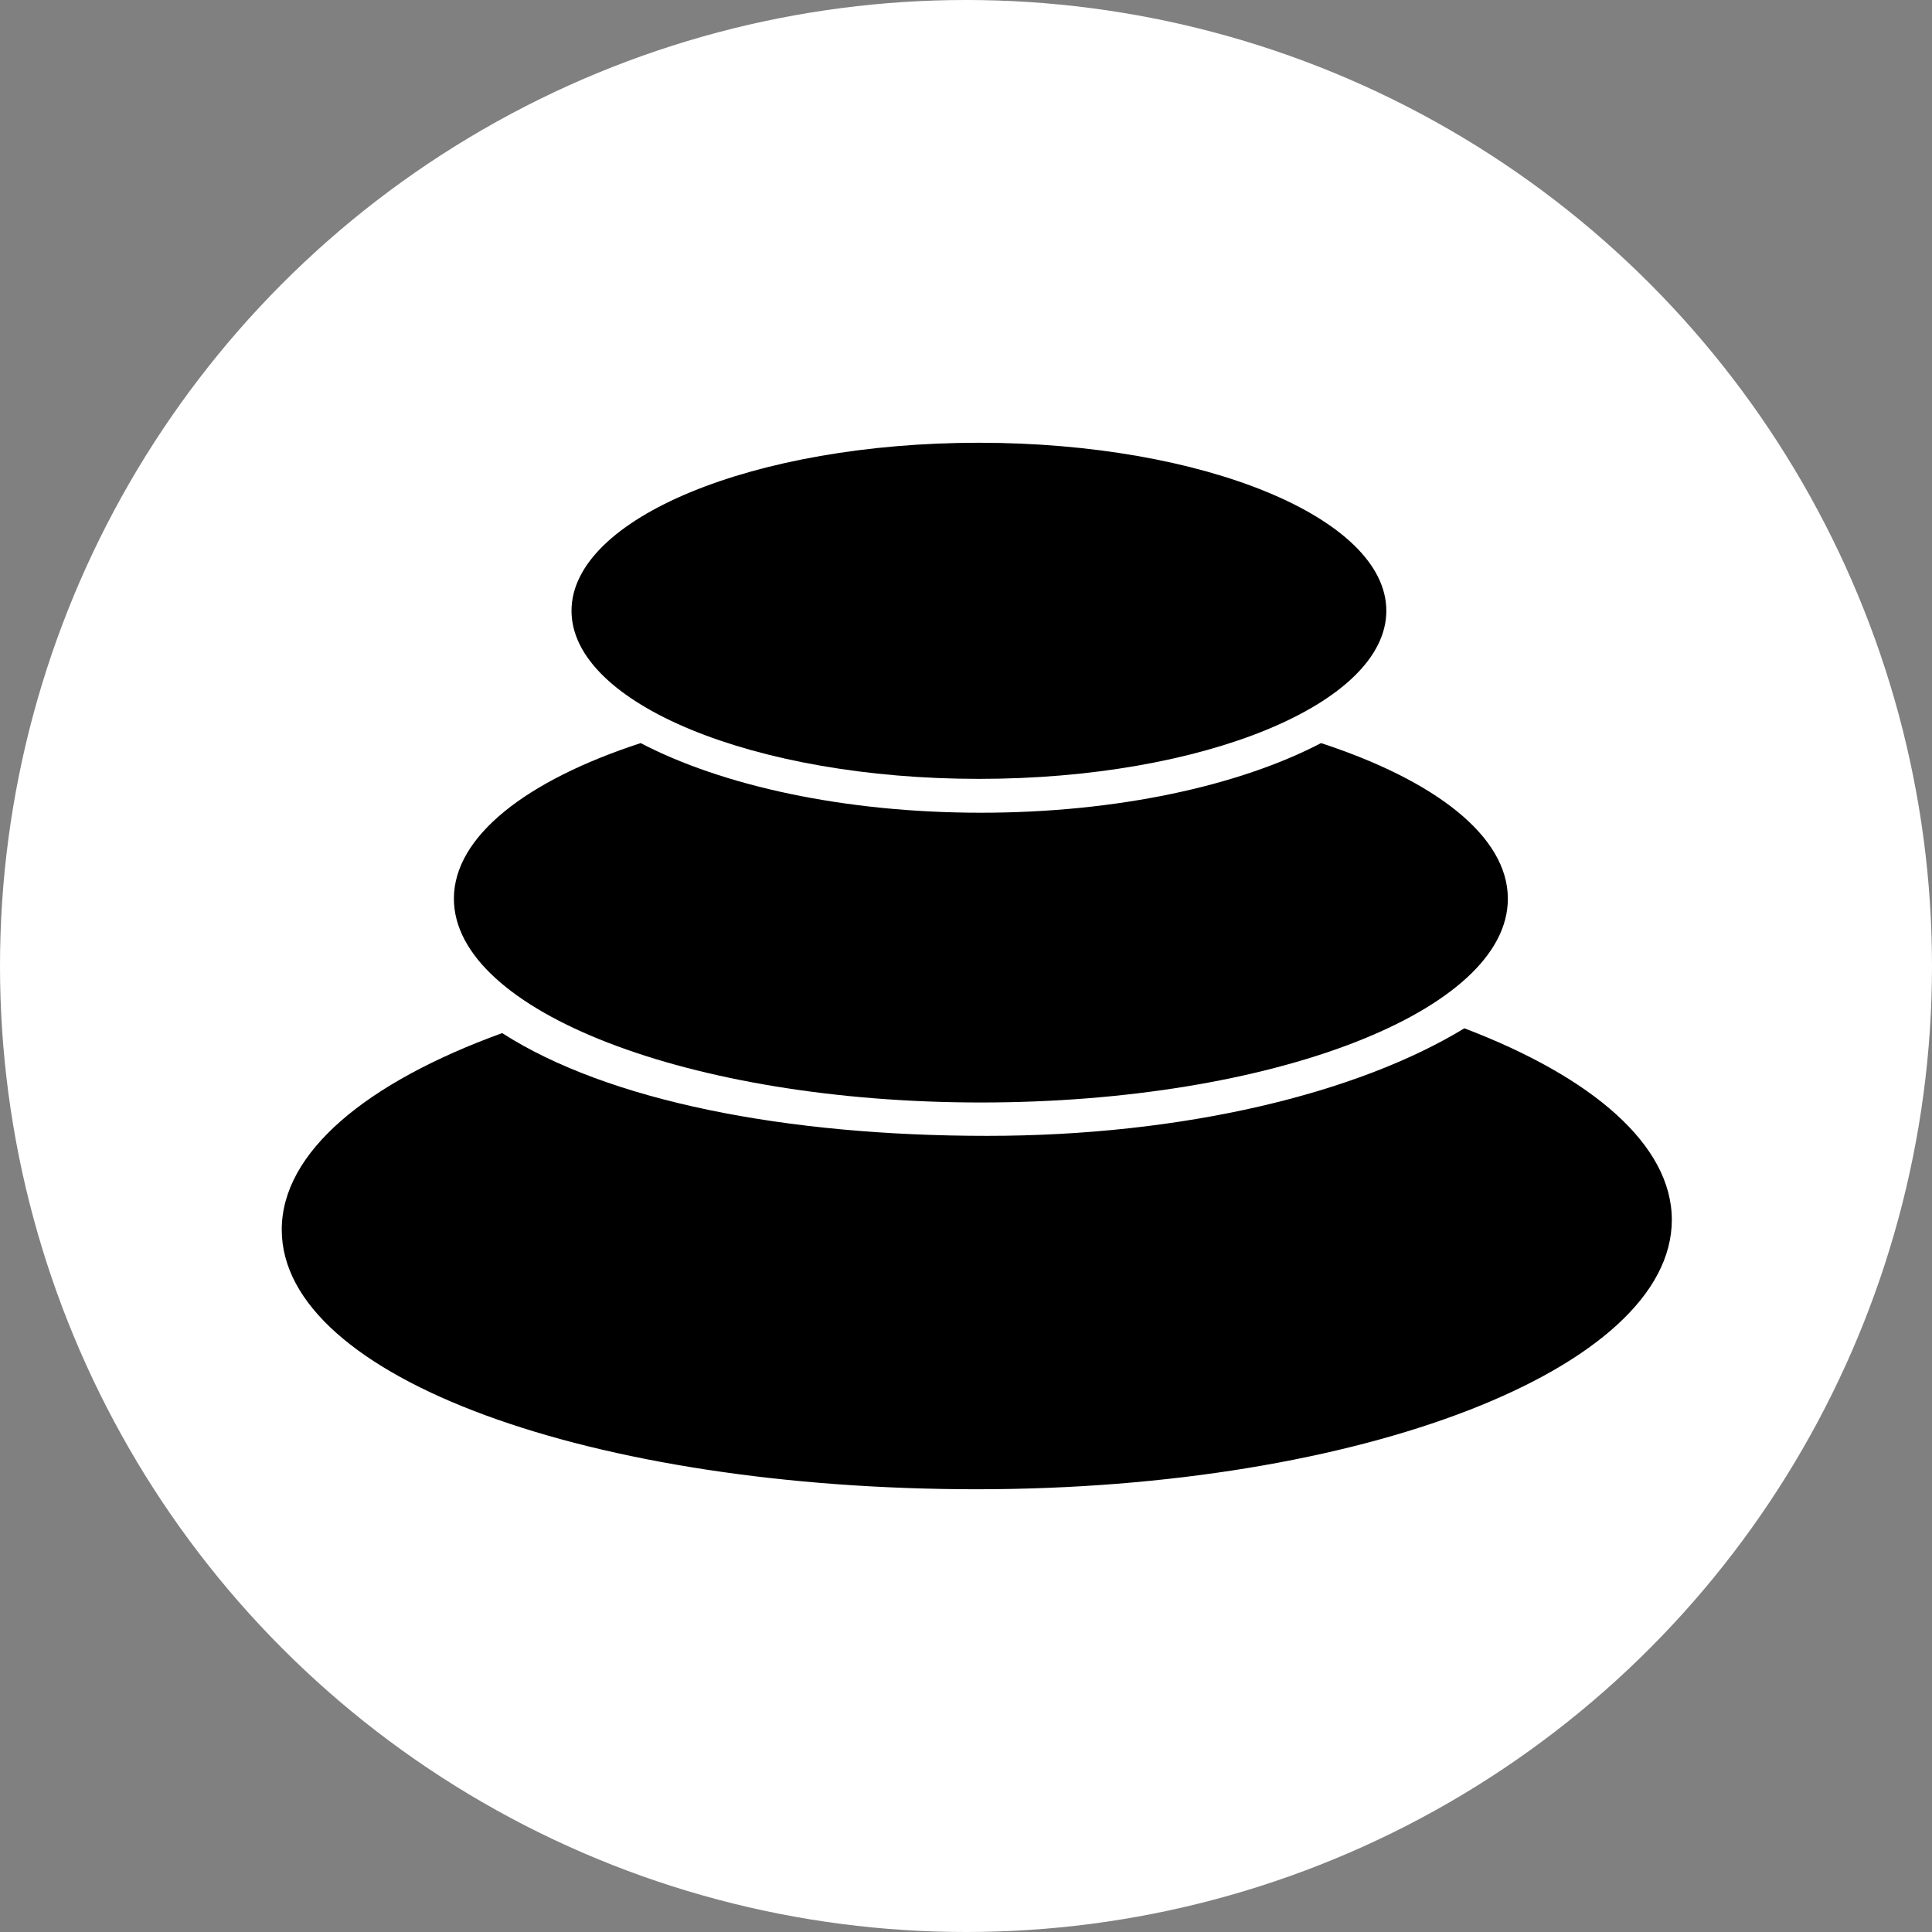
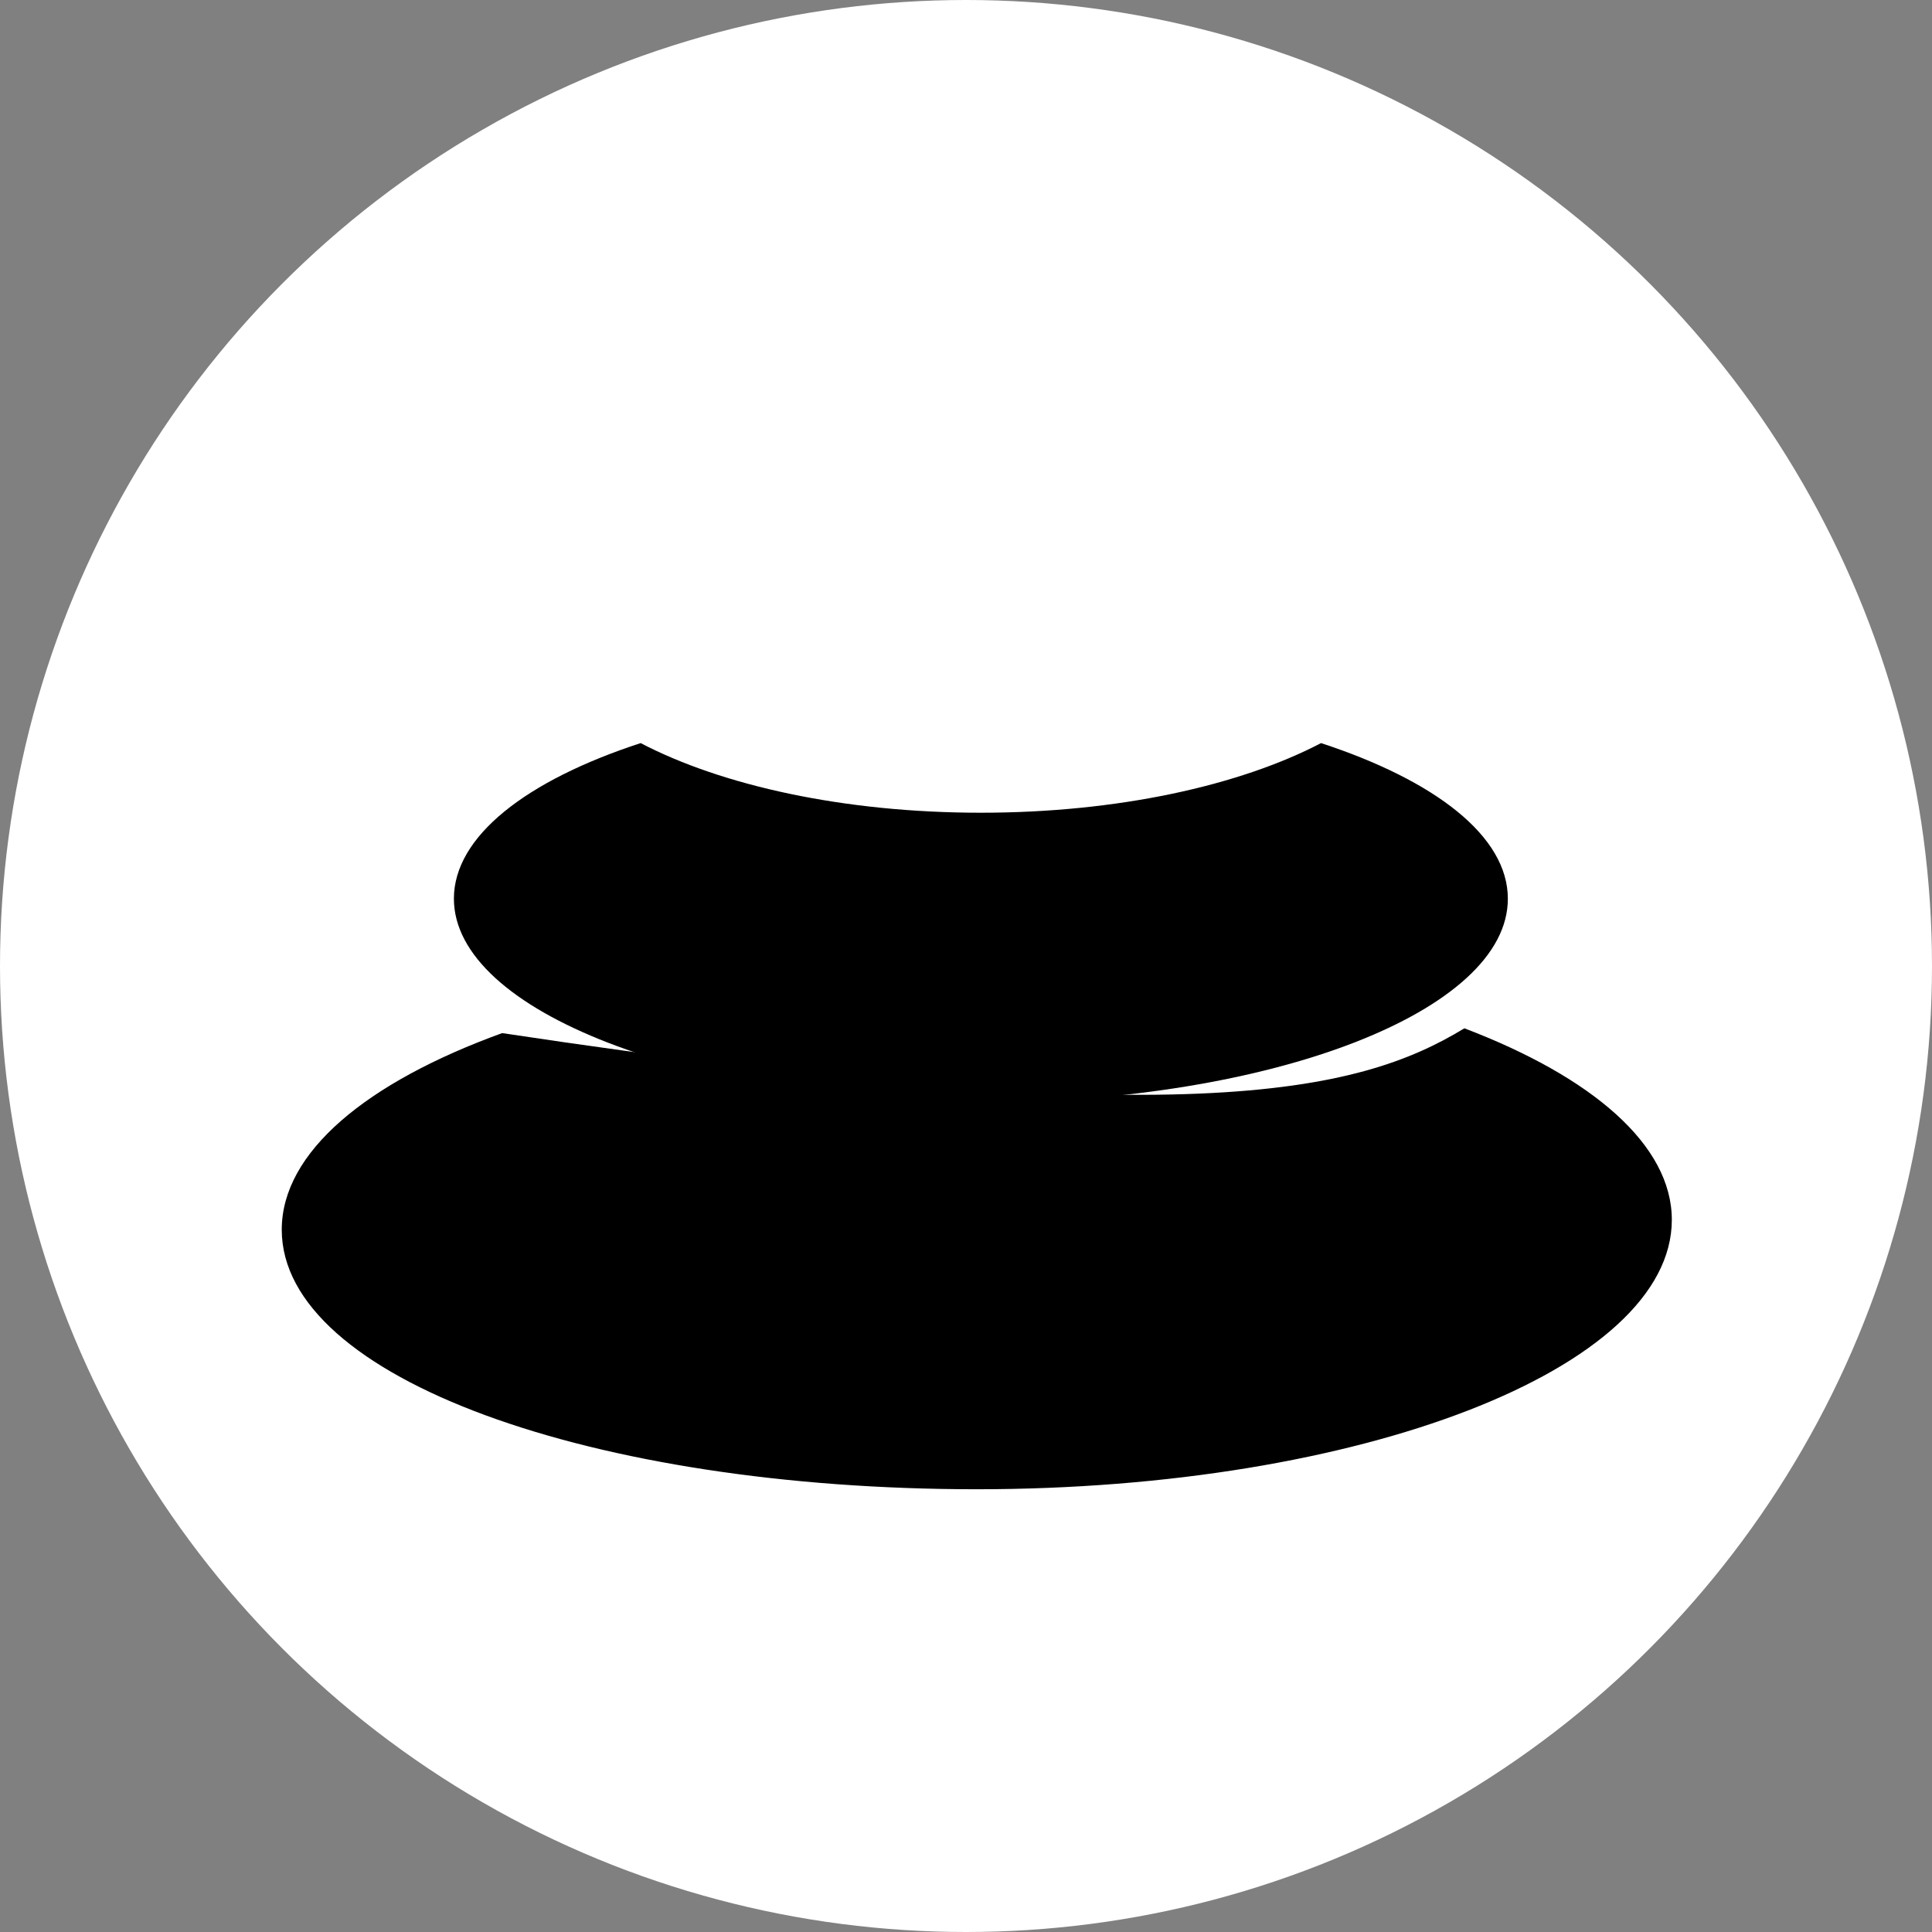
<svg xmlns="http://www.w3.org/2000/svg" width="48" height="48" viewBox="0 0 48 48" fill="none">
  <rect x="0" y="0" width="48" height="48" fill="#808080" stroke="none" />
  <circle cx="24" cy="24" r="24" fill="white" />
-   <path d="M24.268 37C14.73 37 7 34.244 7 30.552C7 28.625 9.106 26.89 12.476 25.667C15.106 27.355 19.52 28.22 24.524 28.22C29.409 28.22 33.728 27.164 36.382 25.548C39.561 26.758 41.536 28.447 41.536 30.307C41.536 34.006 33.805 37 24.268 37Z" fill="black" />
+   <path d="M24.268 37C14.73 37 7 34.244 7 30.552C7 28.625 9.106 26.89 12.476 25.667C29.409 28.22 33.728 27.164 36.382 25.548C39.561 26.758 41.536 28.447 41.536 30.307C41.536 34.006 33.805 37 24.268 37Z" fill="black" />
  <path d="M24.369 27.391C17.14 27.391 11.277 25.124 11.277 22.327C11.277 20.776 13.084 19.386 15.917 18.462C17.939 19.518 20.969 20.192 24.369 20.192C27.769 20.192 30.799 19.518 32.821 18.462C35.66 19.392 37.462 20.776 37.462 22.327C37.468 25.124 31.604 27.391 24.369 27.391Z" fill="black" />
-   <path d="M24.321 19.351C18.733 19.351 14.199 17.478 14.199 15.175C14.199 12.873 18.733 11 24.321 11C29.91 11 34.443 12.873 34.443 15.175C34.443 17.478 29.91 19.351 24.321 19.351Z" fill="black" />
</svg>